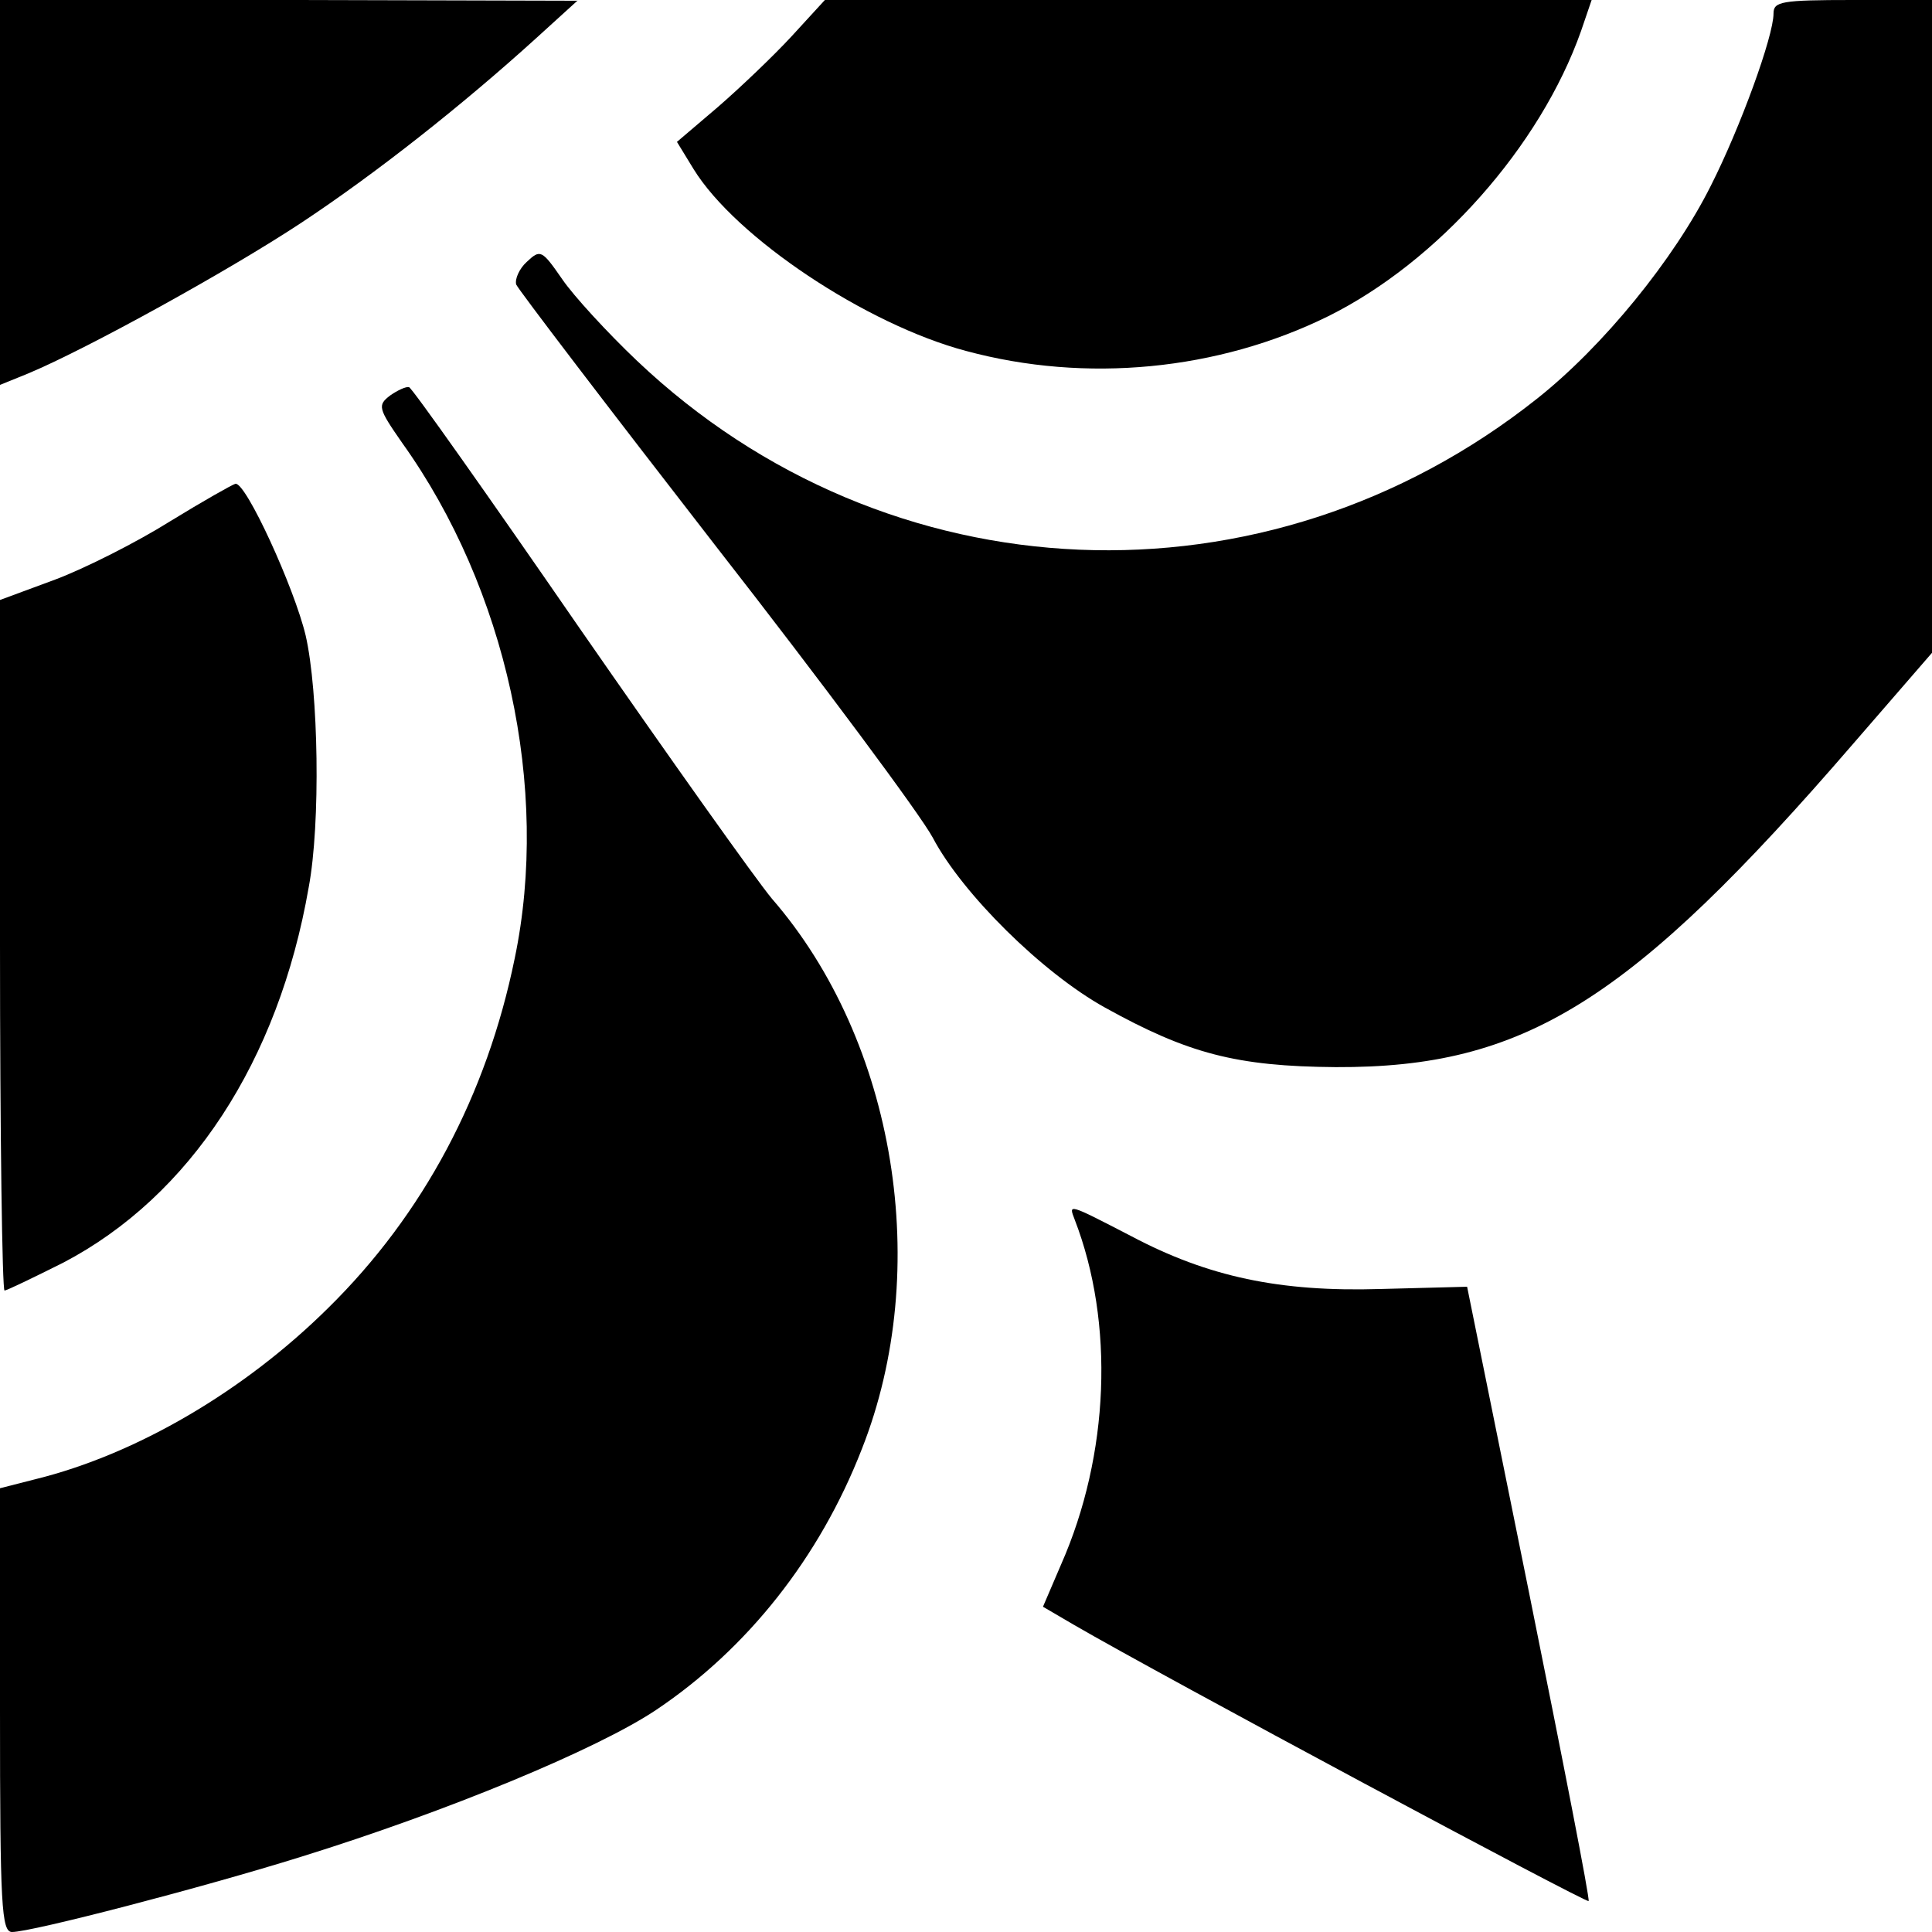
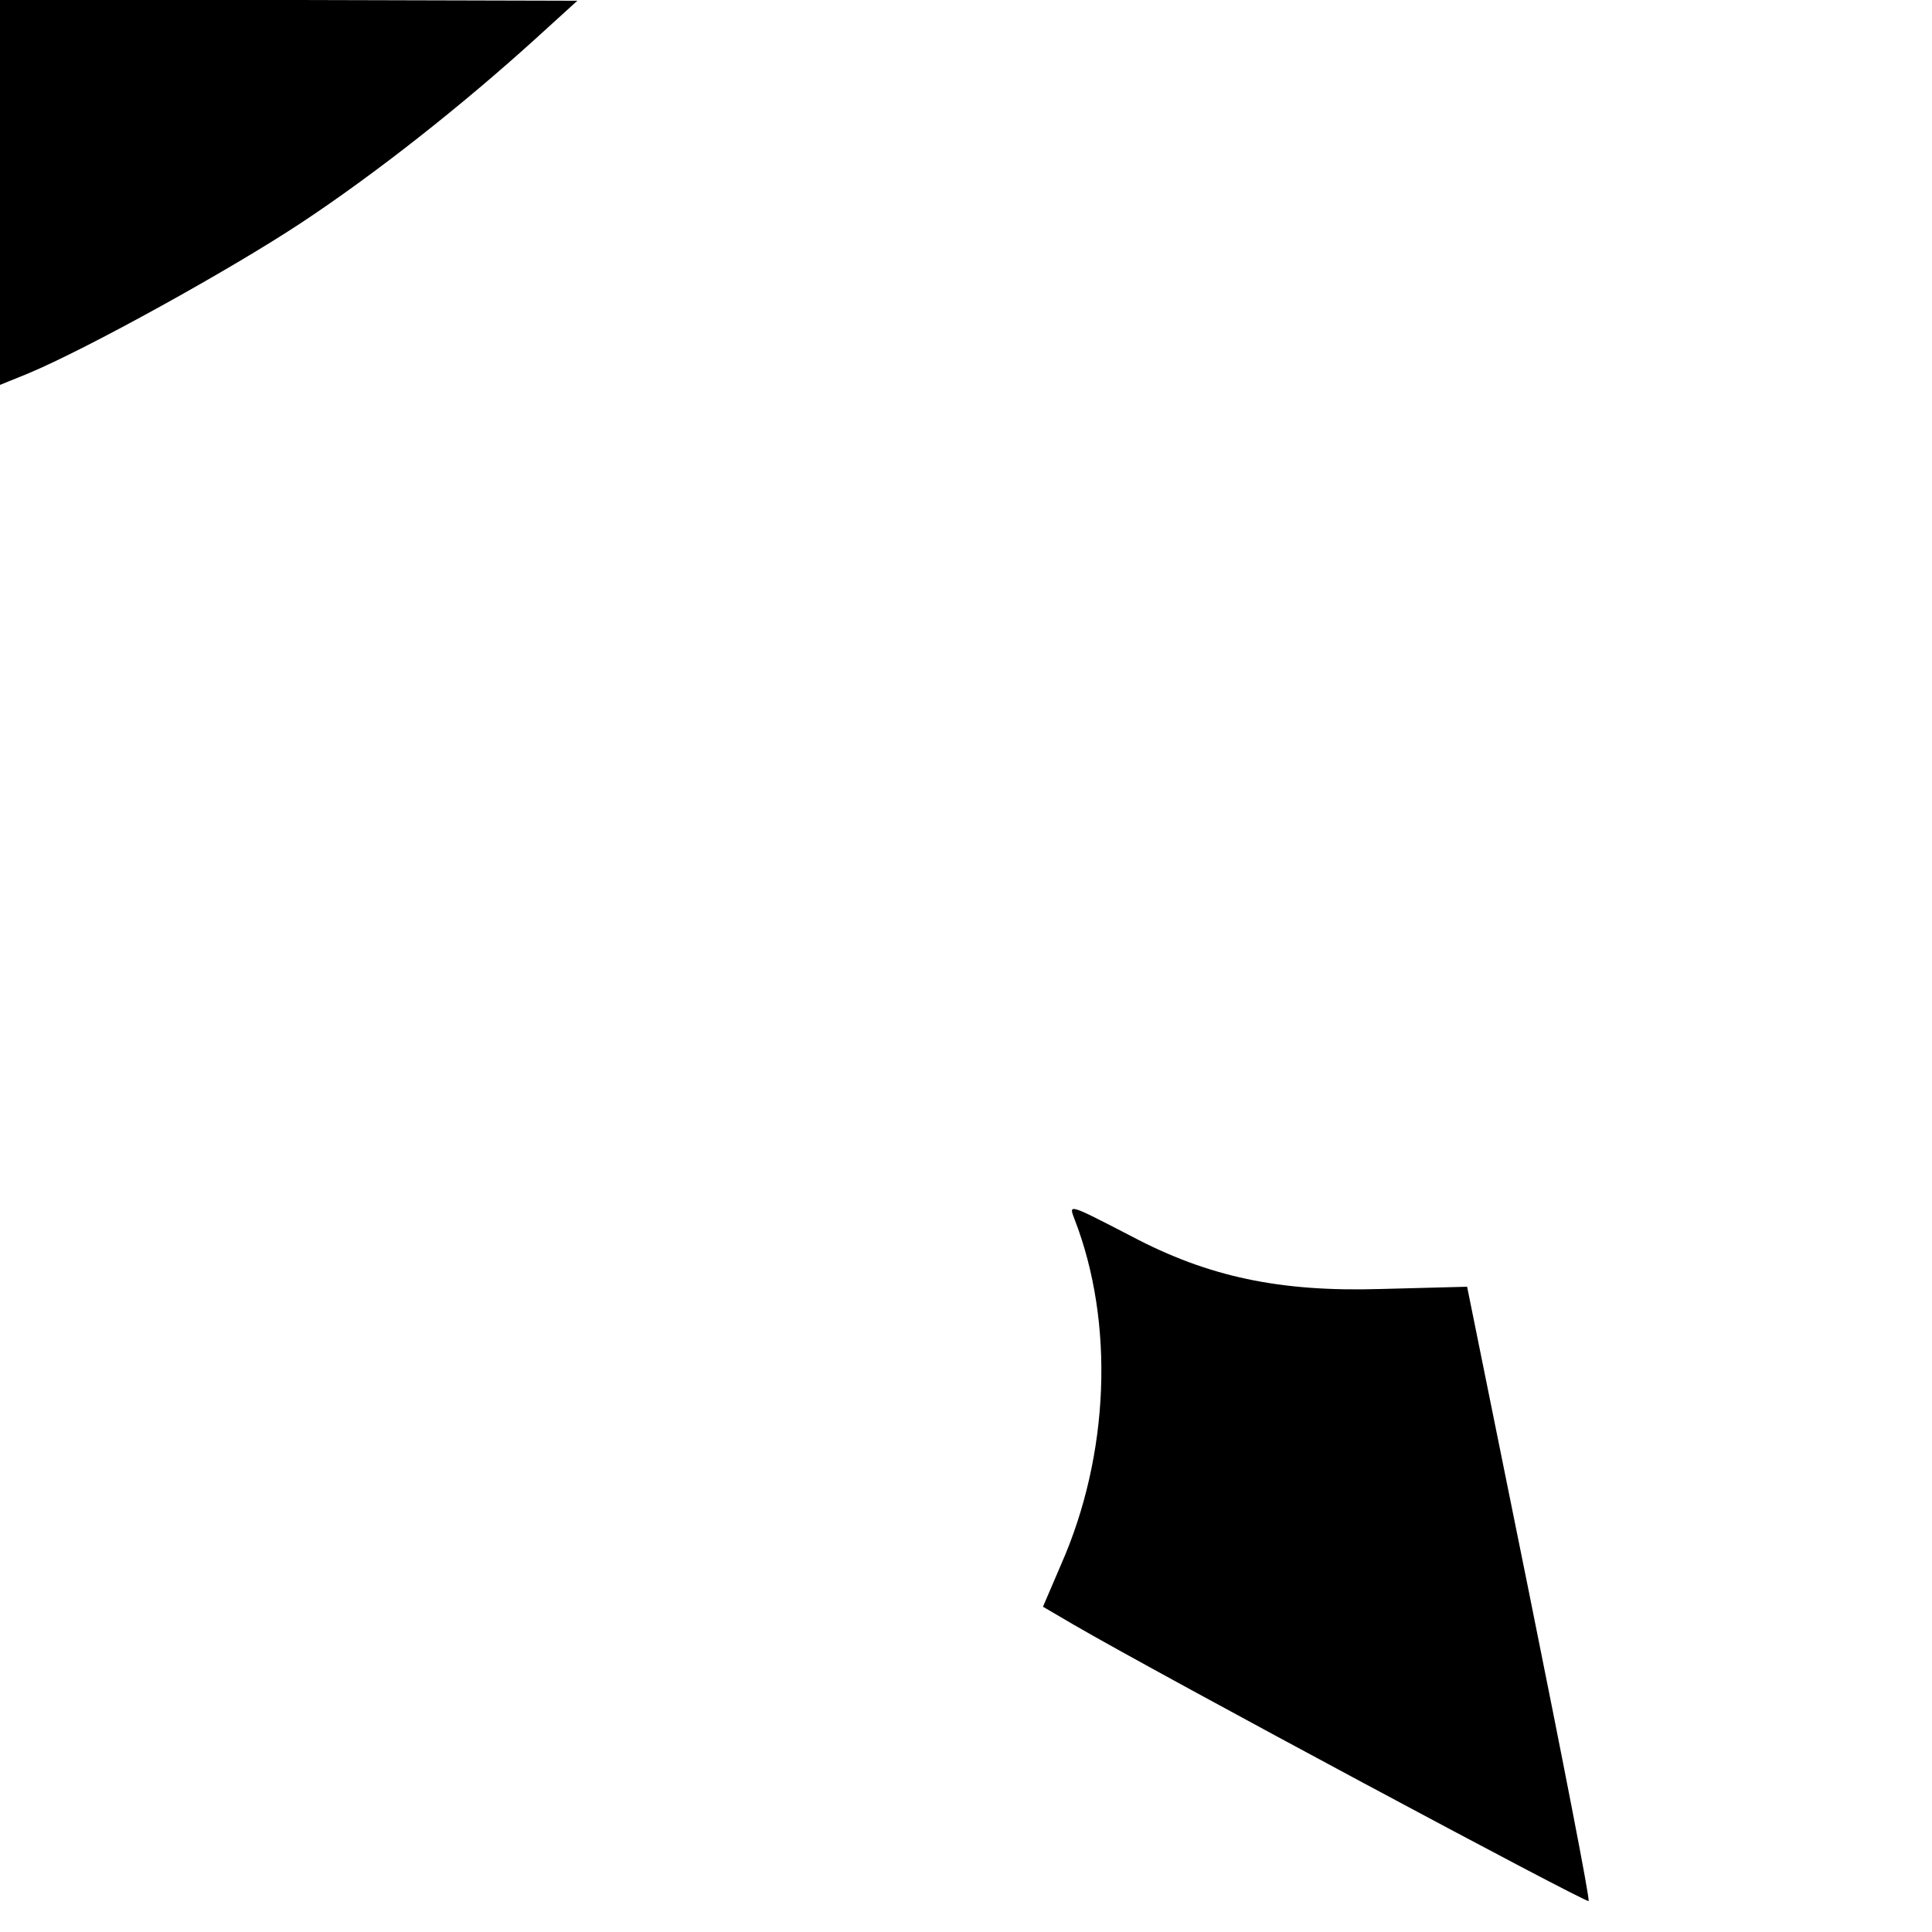
<svg xmlns="http://www.w3.org/2000/svg" version="1.0" width="256pt" height="256pt" viewBox="0 0 256 256" preserveAspectRatio="xMidYMid meet">
  <g transform="translate(0,256) scale(0.1,-0.1)" fill="#000000" stroke="none">
    <path d="M0 2305 l0 -255 37 15 c79 33 267 137 361 199 100 66 215 157 312 245 l55 50 -382 1 -383 0 0 -255z" />
-     <path d="M1049 2512 c-24 -26 -68 -68 -98 -94 l-54 -46 22 -36 c56 -91 229 -206 361 -241 159 -43 334 -26 480 46 145 72 281 225 335 378 l14 41 -508 0 -508 0 -44 -48z" />
-     <path d="M2350 2542 c0 -30 -44 -151 -83 -228 -49 -98 -143 -213 -230 -282 -360 -286 -861 -265 -1193 50 -39 37 -84 86 -99 108 -27 39 -29 40 -47 23 -10 -9 -16 -23 -14 -30 3 -7 122 -163 264 -346 142 -182 272 -357 288 -387 39 -74 145 -179 228 -225 110 -61 174 -78 306 -79 250 -1 390 86 686 429 l104 120 0 433 0 432 -105 0 c-95 0 -105 -2 -105 -18z" />
-     <path d="M517 2036 c-17 -13 -16 -17 16 -63 138 -193 196 -458 149 -683 -37 -181 -121 -339 -247 -463 -111 -110 -254 -194 -388 -227 l-47 -12 0 -294 c0 -260 2 -294 16 -294 26 0 253 59 384 100 193 60 391 142 469 194 121 81 217 202 273 346 94 238 45 540 -119 729 -21 25 -136 187 -256 360 -120 174 -221 317 -225 318 -4 1 -15 -4 -25 -11z" />
-     <path d="M225 1869 c-43 -27 -112 -62 -152 -77 l-73 -27 0 -457 c0 -252 3 -458 6 -458 3 0 38 17 78 37 168 88 285 267 325 497 16 85 13 260 -4 334 -15 63 -79 203 -93 201 -4 -1 -43 -23 -87 -50z" />
    <path d="M1424 944 c53 -137 46 -312 -18 -457 l-24 -56 41 -24 c117 -68 679 -369 682 -366 2 2 -34 186 -79 409 l-82 405 -115 -3 c-133 -4 -228 16 -330 70 -85 44 -83 43 -75 22z" />
  </g>
</svg>